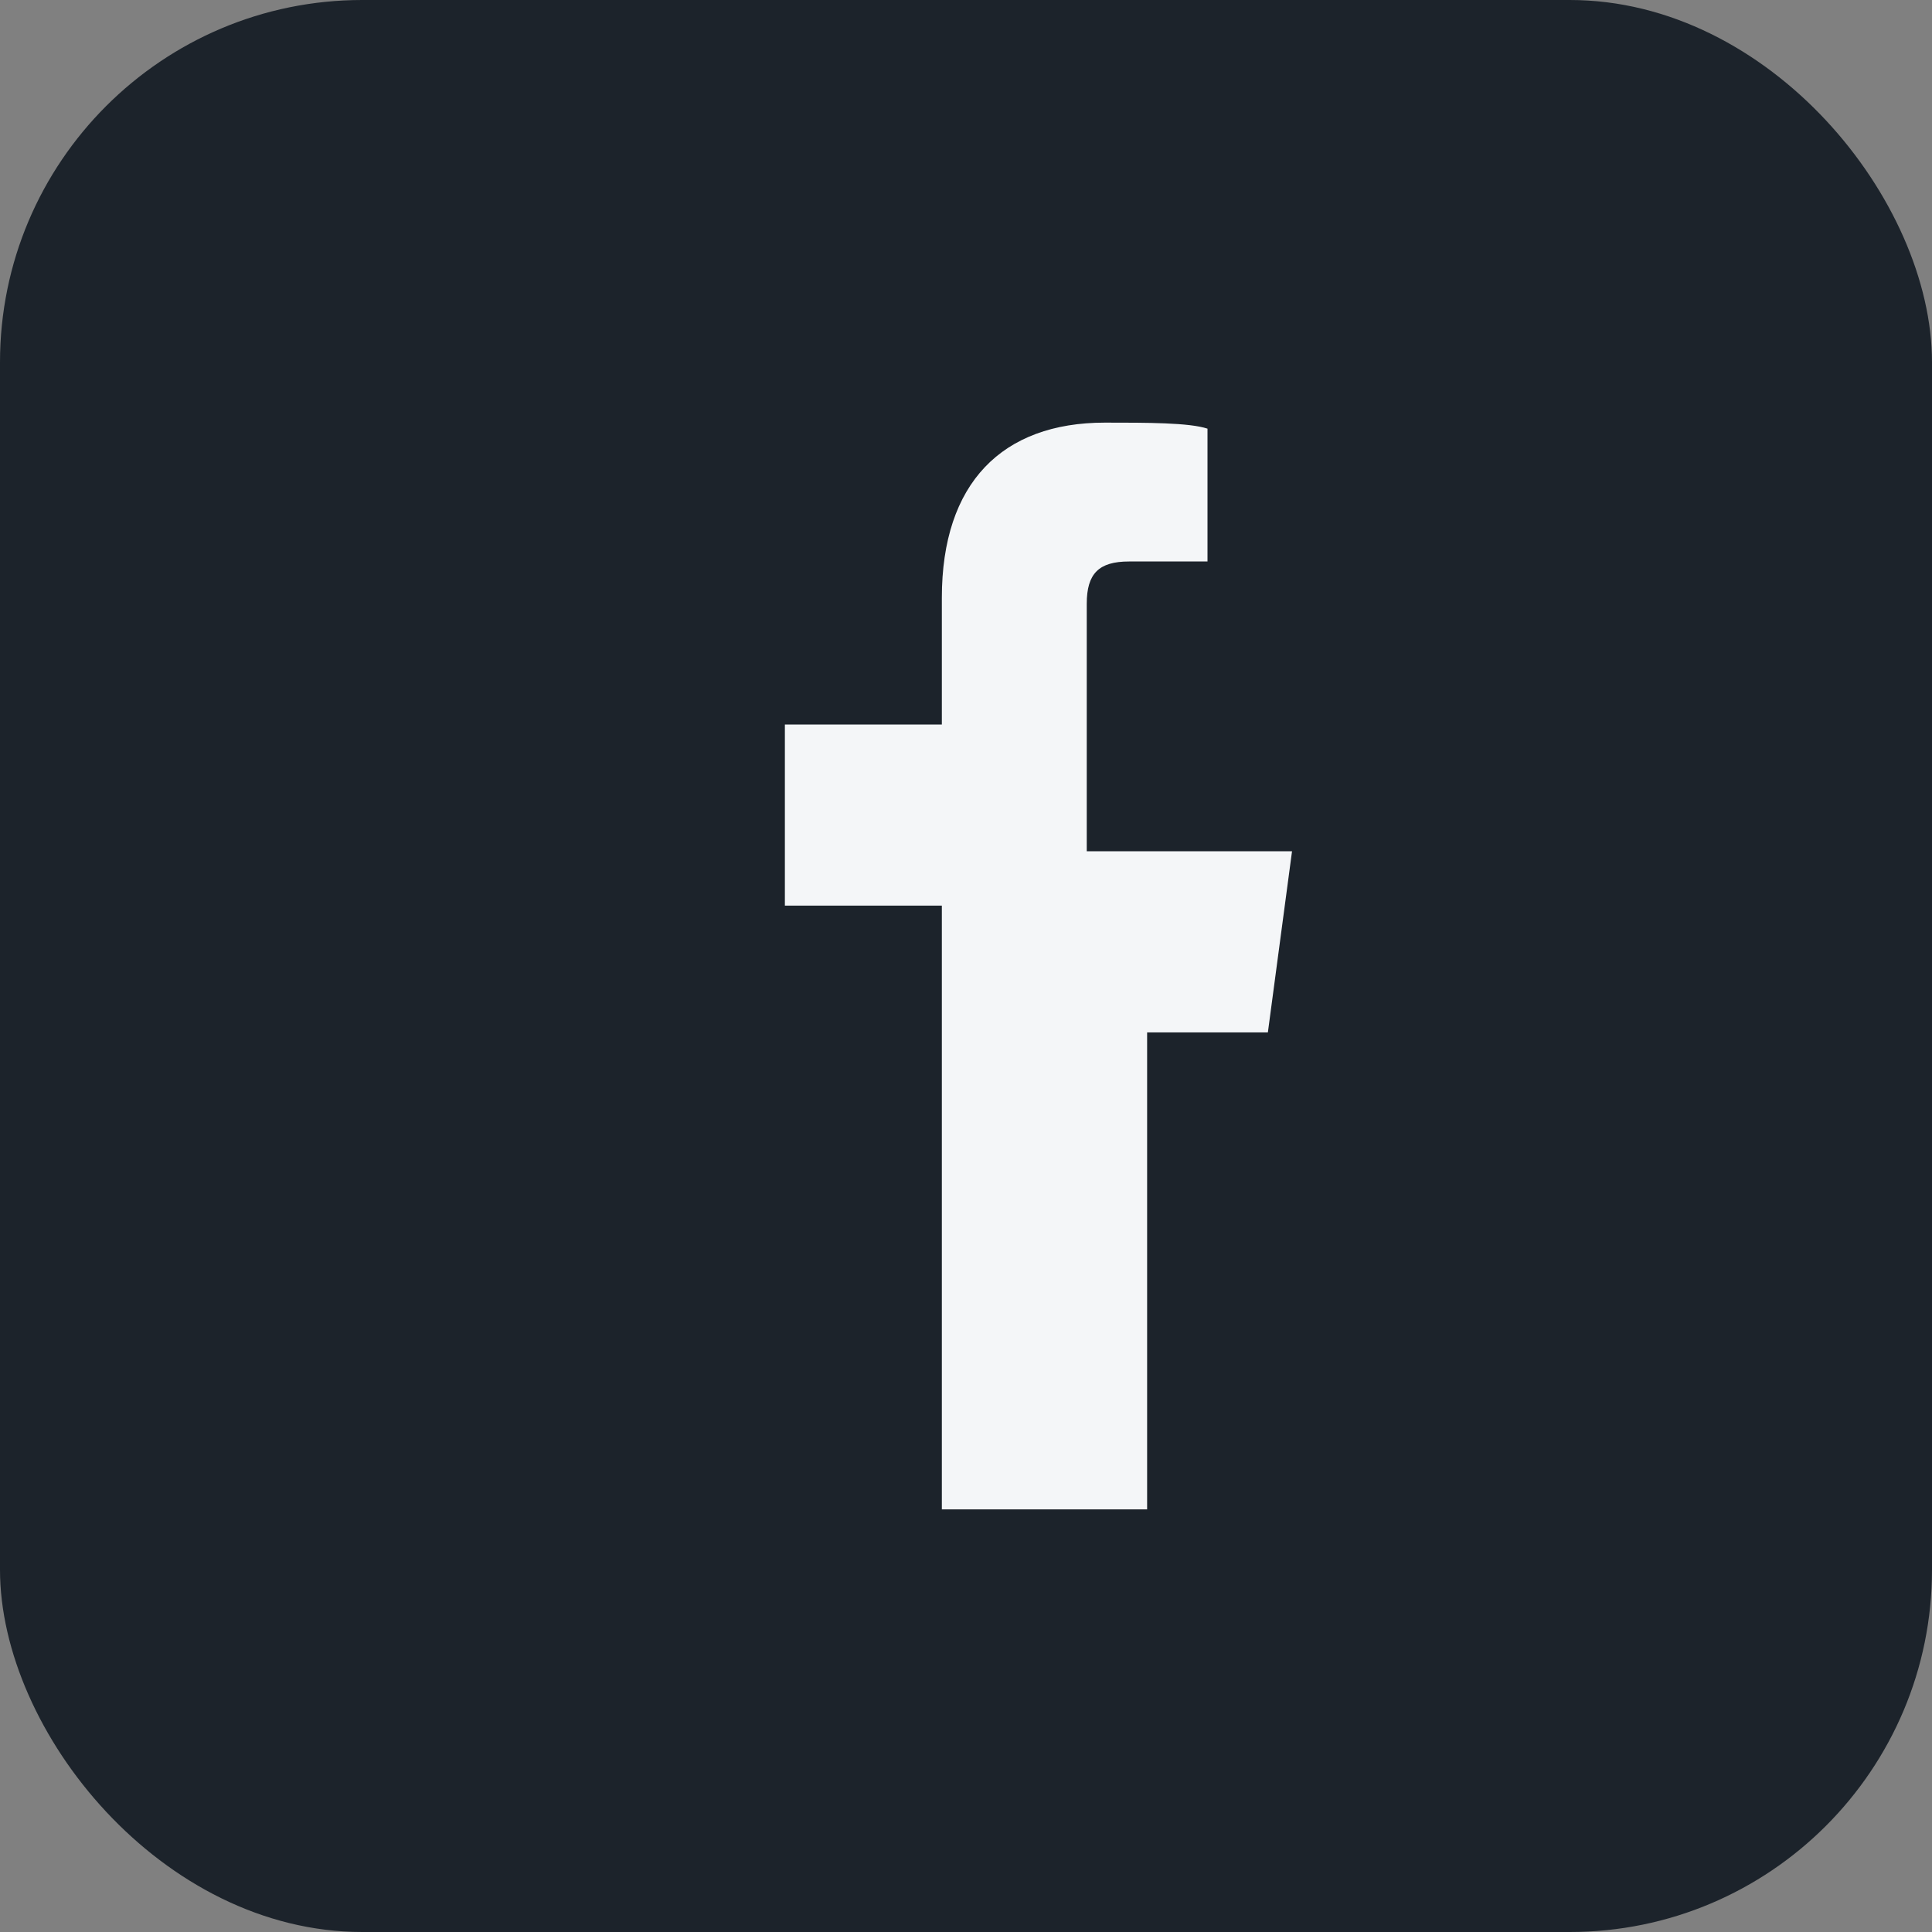
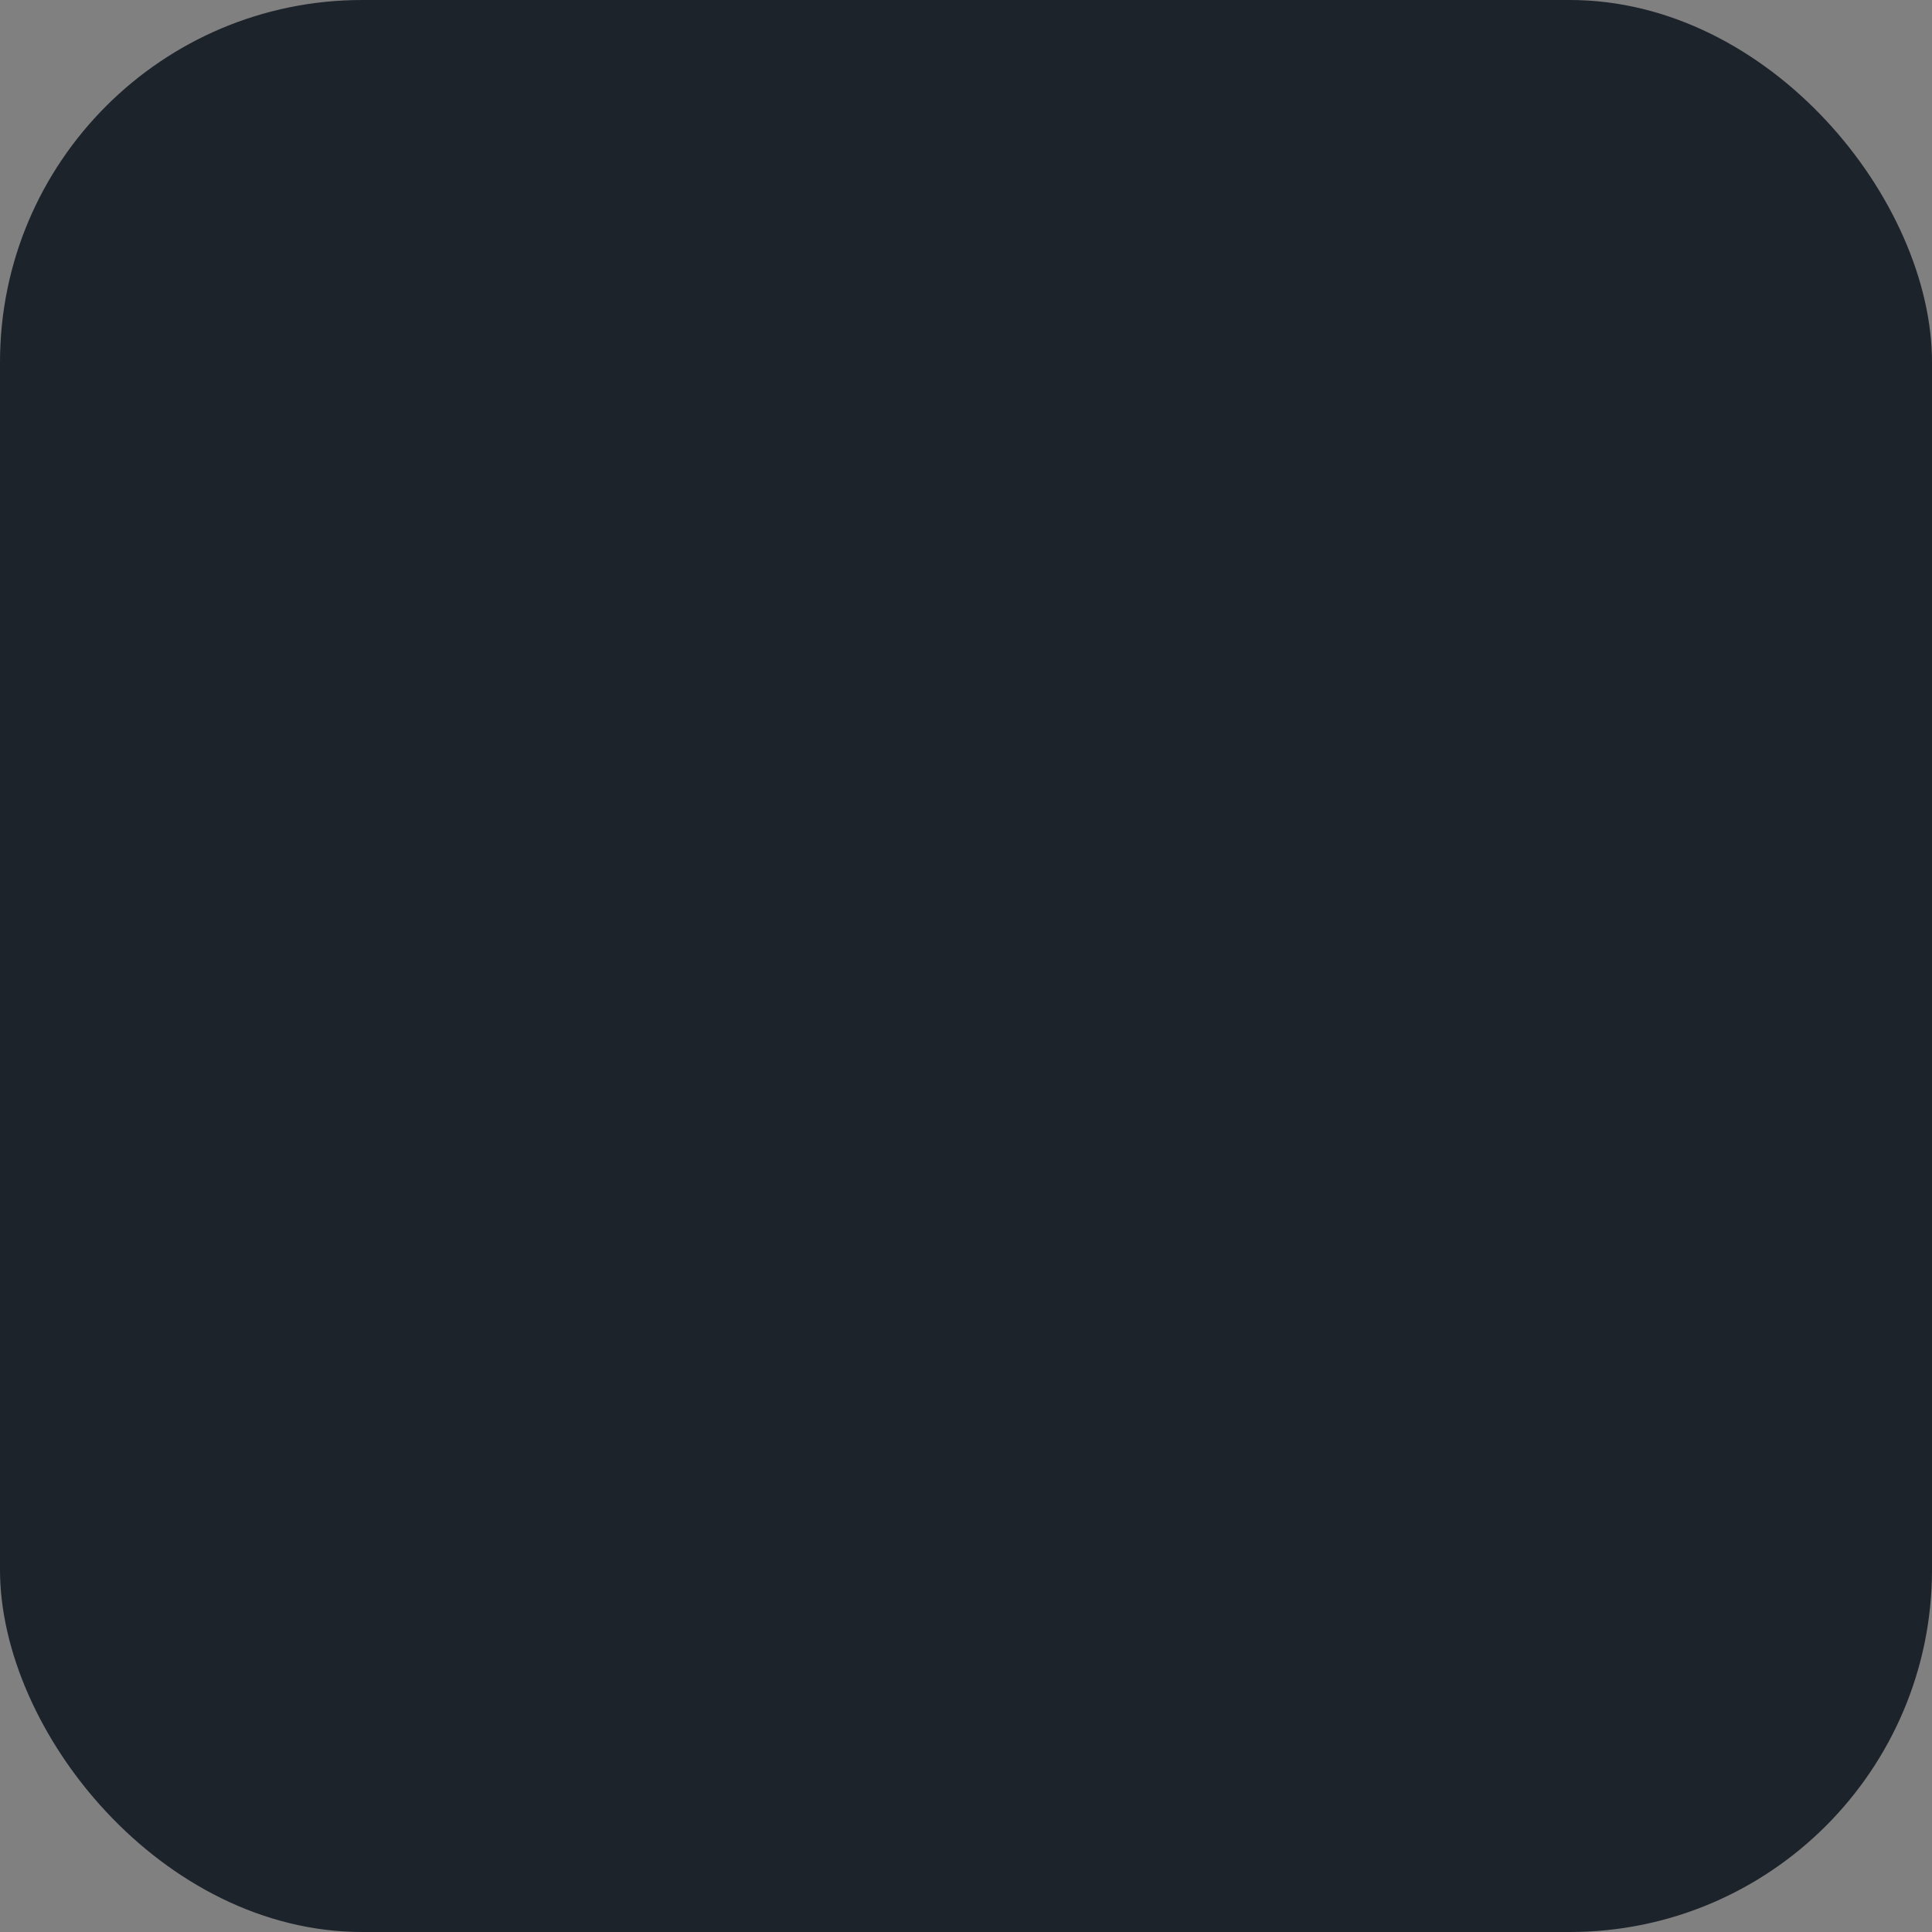
<svg xmlns="http://www.w3.org/2000/svg" width="32" height="32" viewBox="0 0 32 32">
  <rect x="0" y="0" width="32" height="32" fill="#808080" stroke="none" />
  <rect width="32" height="32" rx="6" fill="#1C232B" />
-   <path d="M20 12h-2v-2c0-.5.2-.7.7-.7h1.3V7.1C19.7 7 19 7 18.3 7c-1.7 0-2.7 1-2.7 2.9v2.1H13v3h2.6V25h3.4v-7.9H21l.4-3h-3.4V12Z" fill="#F4F6F8" />
</svg>